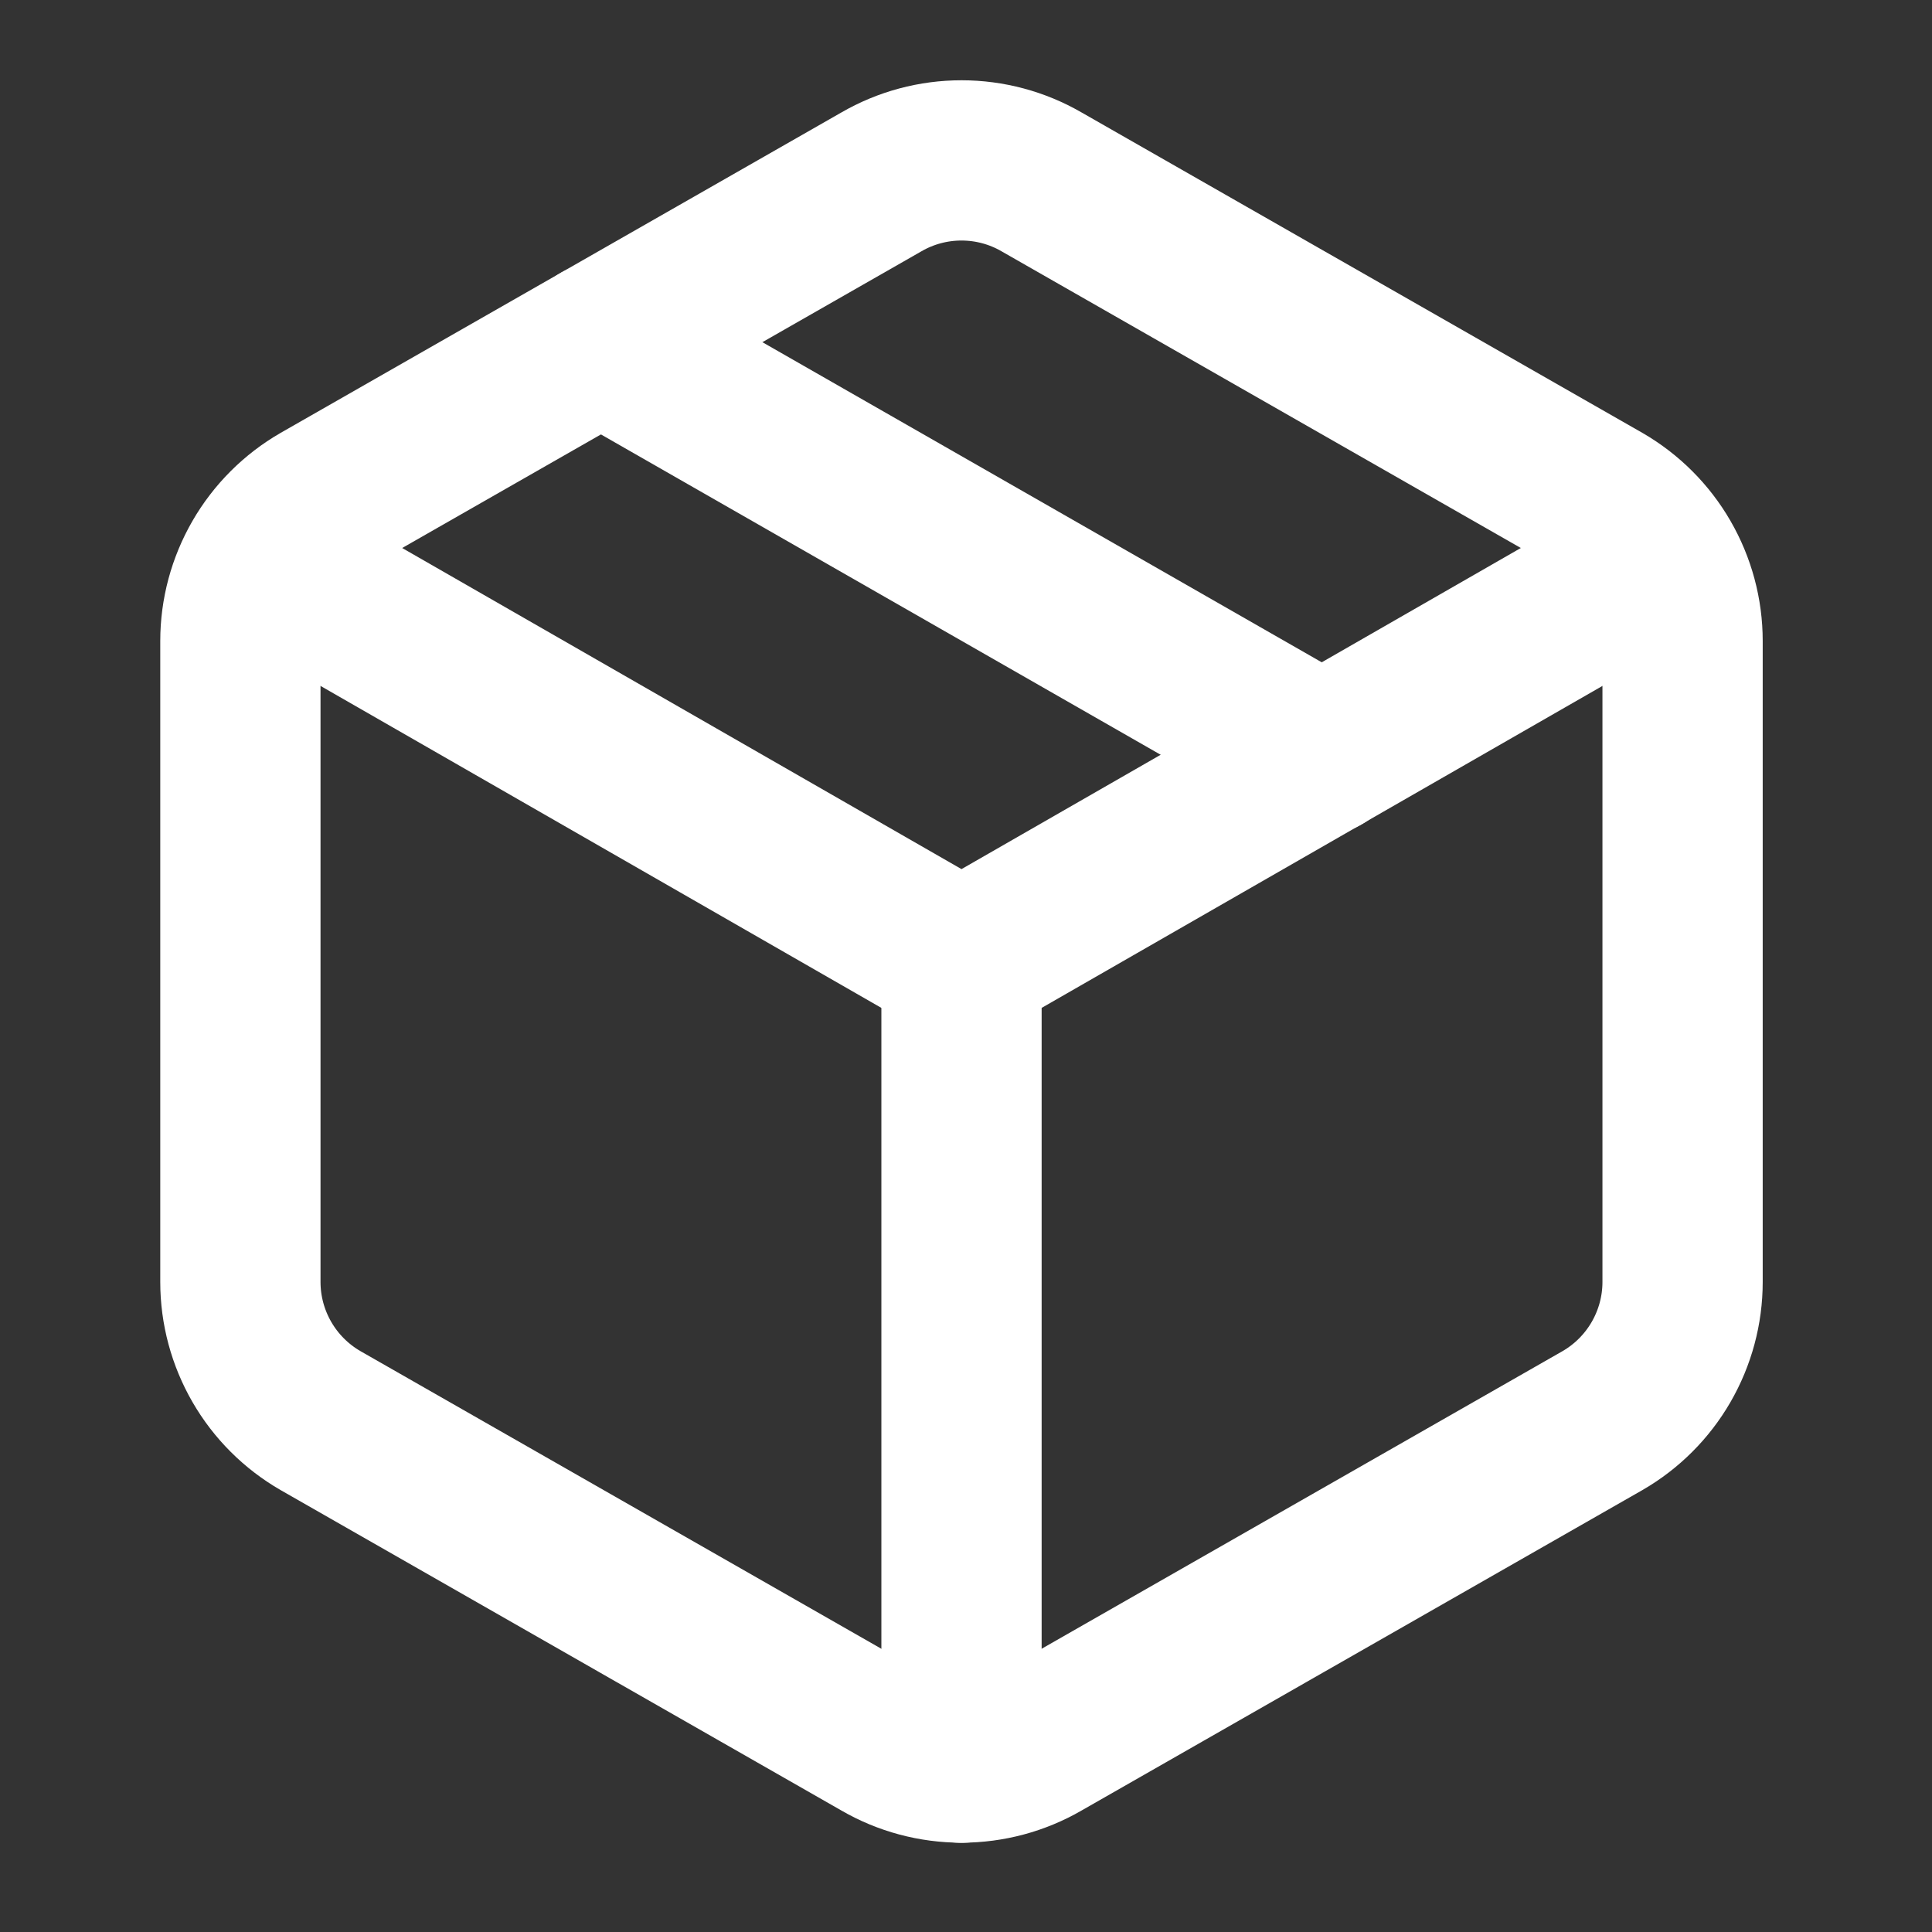
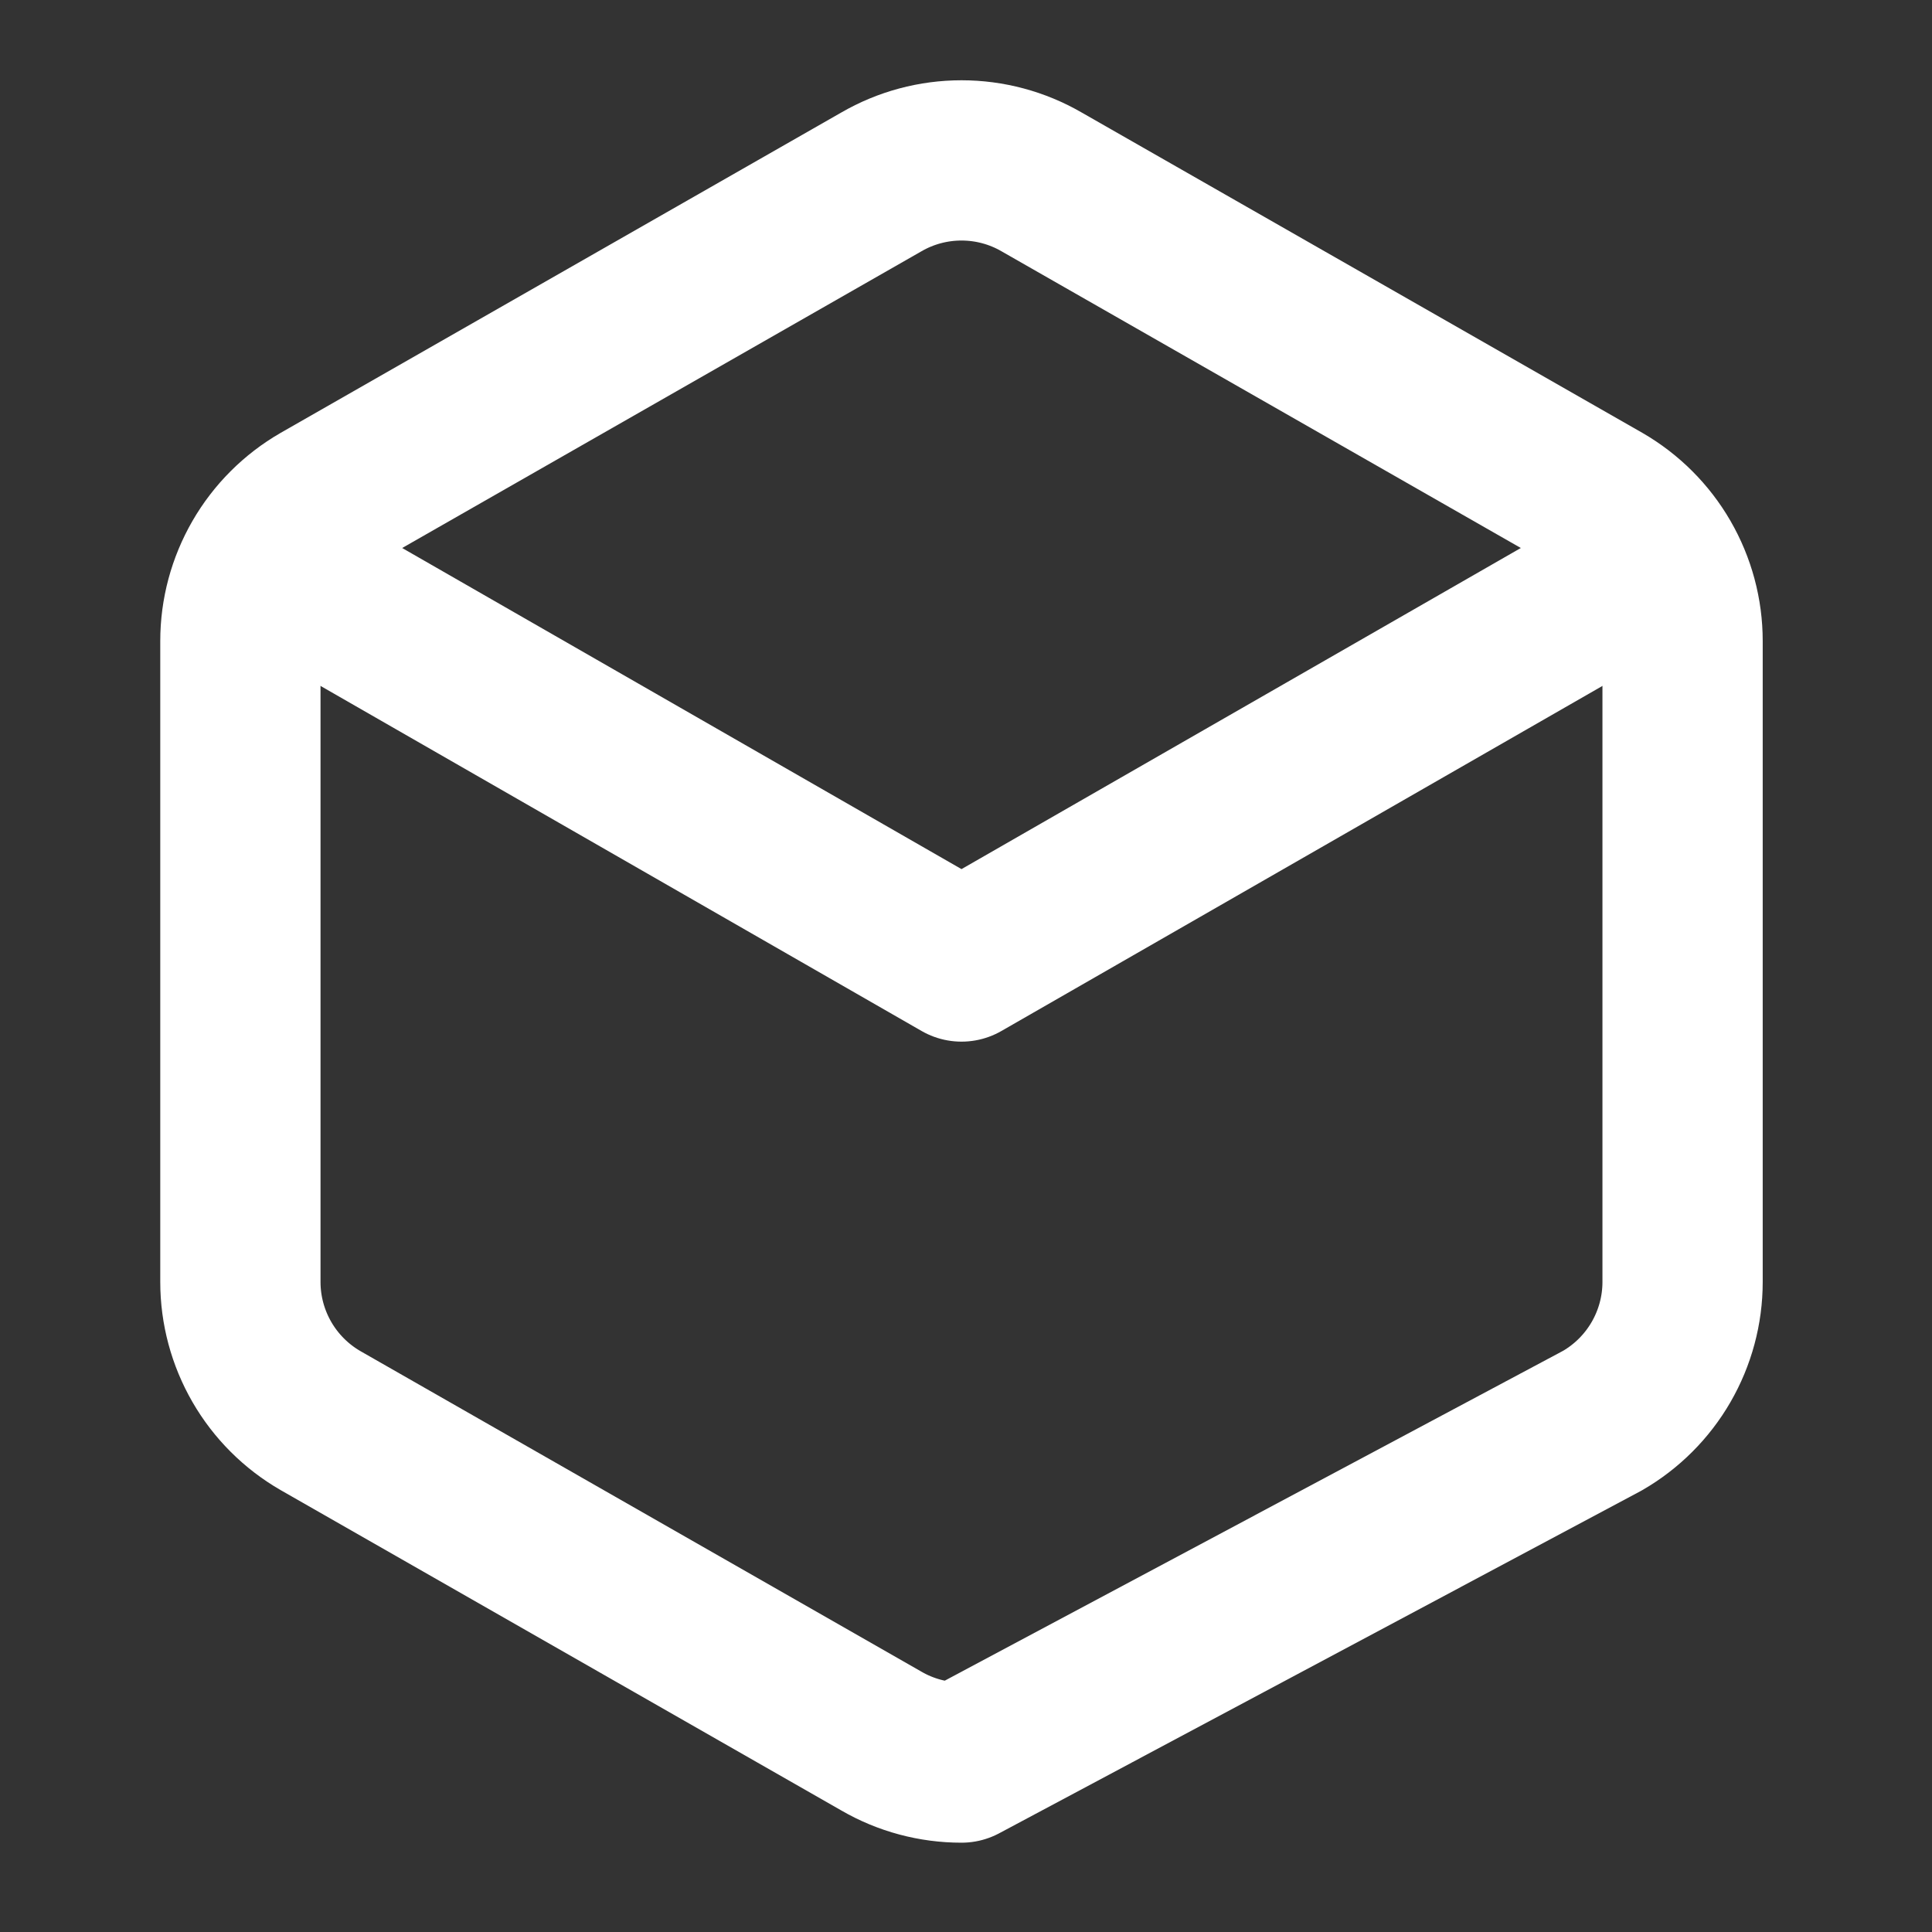
<svg xmlns="http://www.w3.org/2000/svg" preserveAspectRatio="none" width="100%" height="100%" overflow="visible" style="display: block;" viewBox="0 0 40 40" fill="none">
  <rect x="0" y="0" width="40" height="40" fill="#333333" stroke="none" />
  <g id="Icon">
-     <path id="Vector" d="M18.248 36.047C18.752 36.339 19.324 36.492 19.907 36.492C20.489 36.492 21.061 36.339 21.565 36.047L33.178 29.412C33.681 29.121 34.1 28.703 34.391 28.199C34.682 27.695 34.836 27.124 34.836 26.542V13.271C34.836 12.689 34.682 12.118 34.391 11.614C34.1 11.11 33.681 10.692 33.178 10.401L21.565 3.766C21.061 3.474 20.489 3.321 19.907 3.321C19.324 3.321 18.752 3.474 18.248 3.766L6.636 10.401C6.132 10.692 5.713 11.11 5.422 11.614C5.131 12.118 4.977 12.689 4.977 13.271V26.542C4.977 27.124 5.131 27.695 5.422 28.199C5.713 28.703 6.132 29.121 6.636 29.412L18.248 36.047Z" stroke="white" stroke-width="3.318" stroke-linecap="round" stroke-linejoin="round" />
-     <path id="Vector_2" d="M19.907 36.495V19.907" stroke="white" stroke-width="3.318" stroke-linecap="round" stroke-linejoin="round" />
+     <path id="Vector" d="M18.248 36.047C18.752 36.339 19.324 36.492 19.907 36.492L33.178 29.412C33.681 29.121 34.1 28.703 34.391 28.199C34.682 27.695 34.836 27.124 34.836 26.542V13.271C34.836 12.689 34.682 12.118 34.391 11.614C34.1 11.11 33.681 10.692 33.178 10.401L21.565 3.766C21.061 3.474 20.489 3.321 19.907 3.321C19.324 3.321 18.752 3.474 18.248 3.766L6.636 10.401C6.132 10.692 5.713 11.11 5.422 11.614C5.131 12.118 4.977 12.689 4.977 13.271V26.542C4.977 27.124 5.131 27.695 5.422 28.199C5.713 28.703 6.132 29.121 6.636 29.412L18.248 36.047Z" stroke="white" stroke-width="3.318" stroke-linecap="round" stroke-linejoin="round" />
    <path id="Vector_3" d="M5.458 11.612L19.907 19.907L34.355 11.612" stroke="white" stroke-width="3.318" stroke-linecap="round" stroke-linejoin="round" />
-     <path id="Vector_4" d="M12.442 7.083L27.371 15.627" stroke="white" stroke-width="3.318" stroke-linecap="round" stroke-linejoin="round" />
  </g>
</svg>